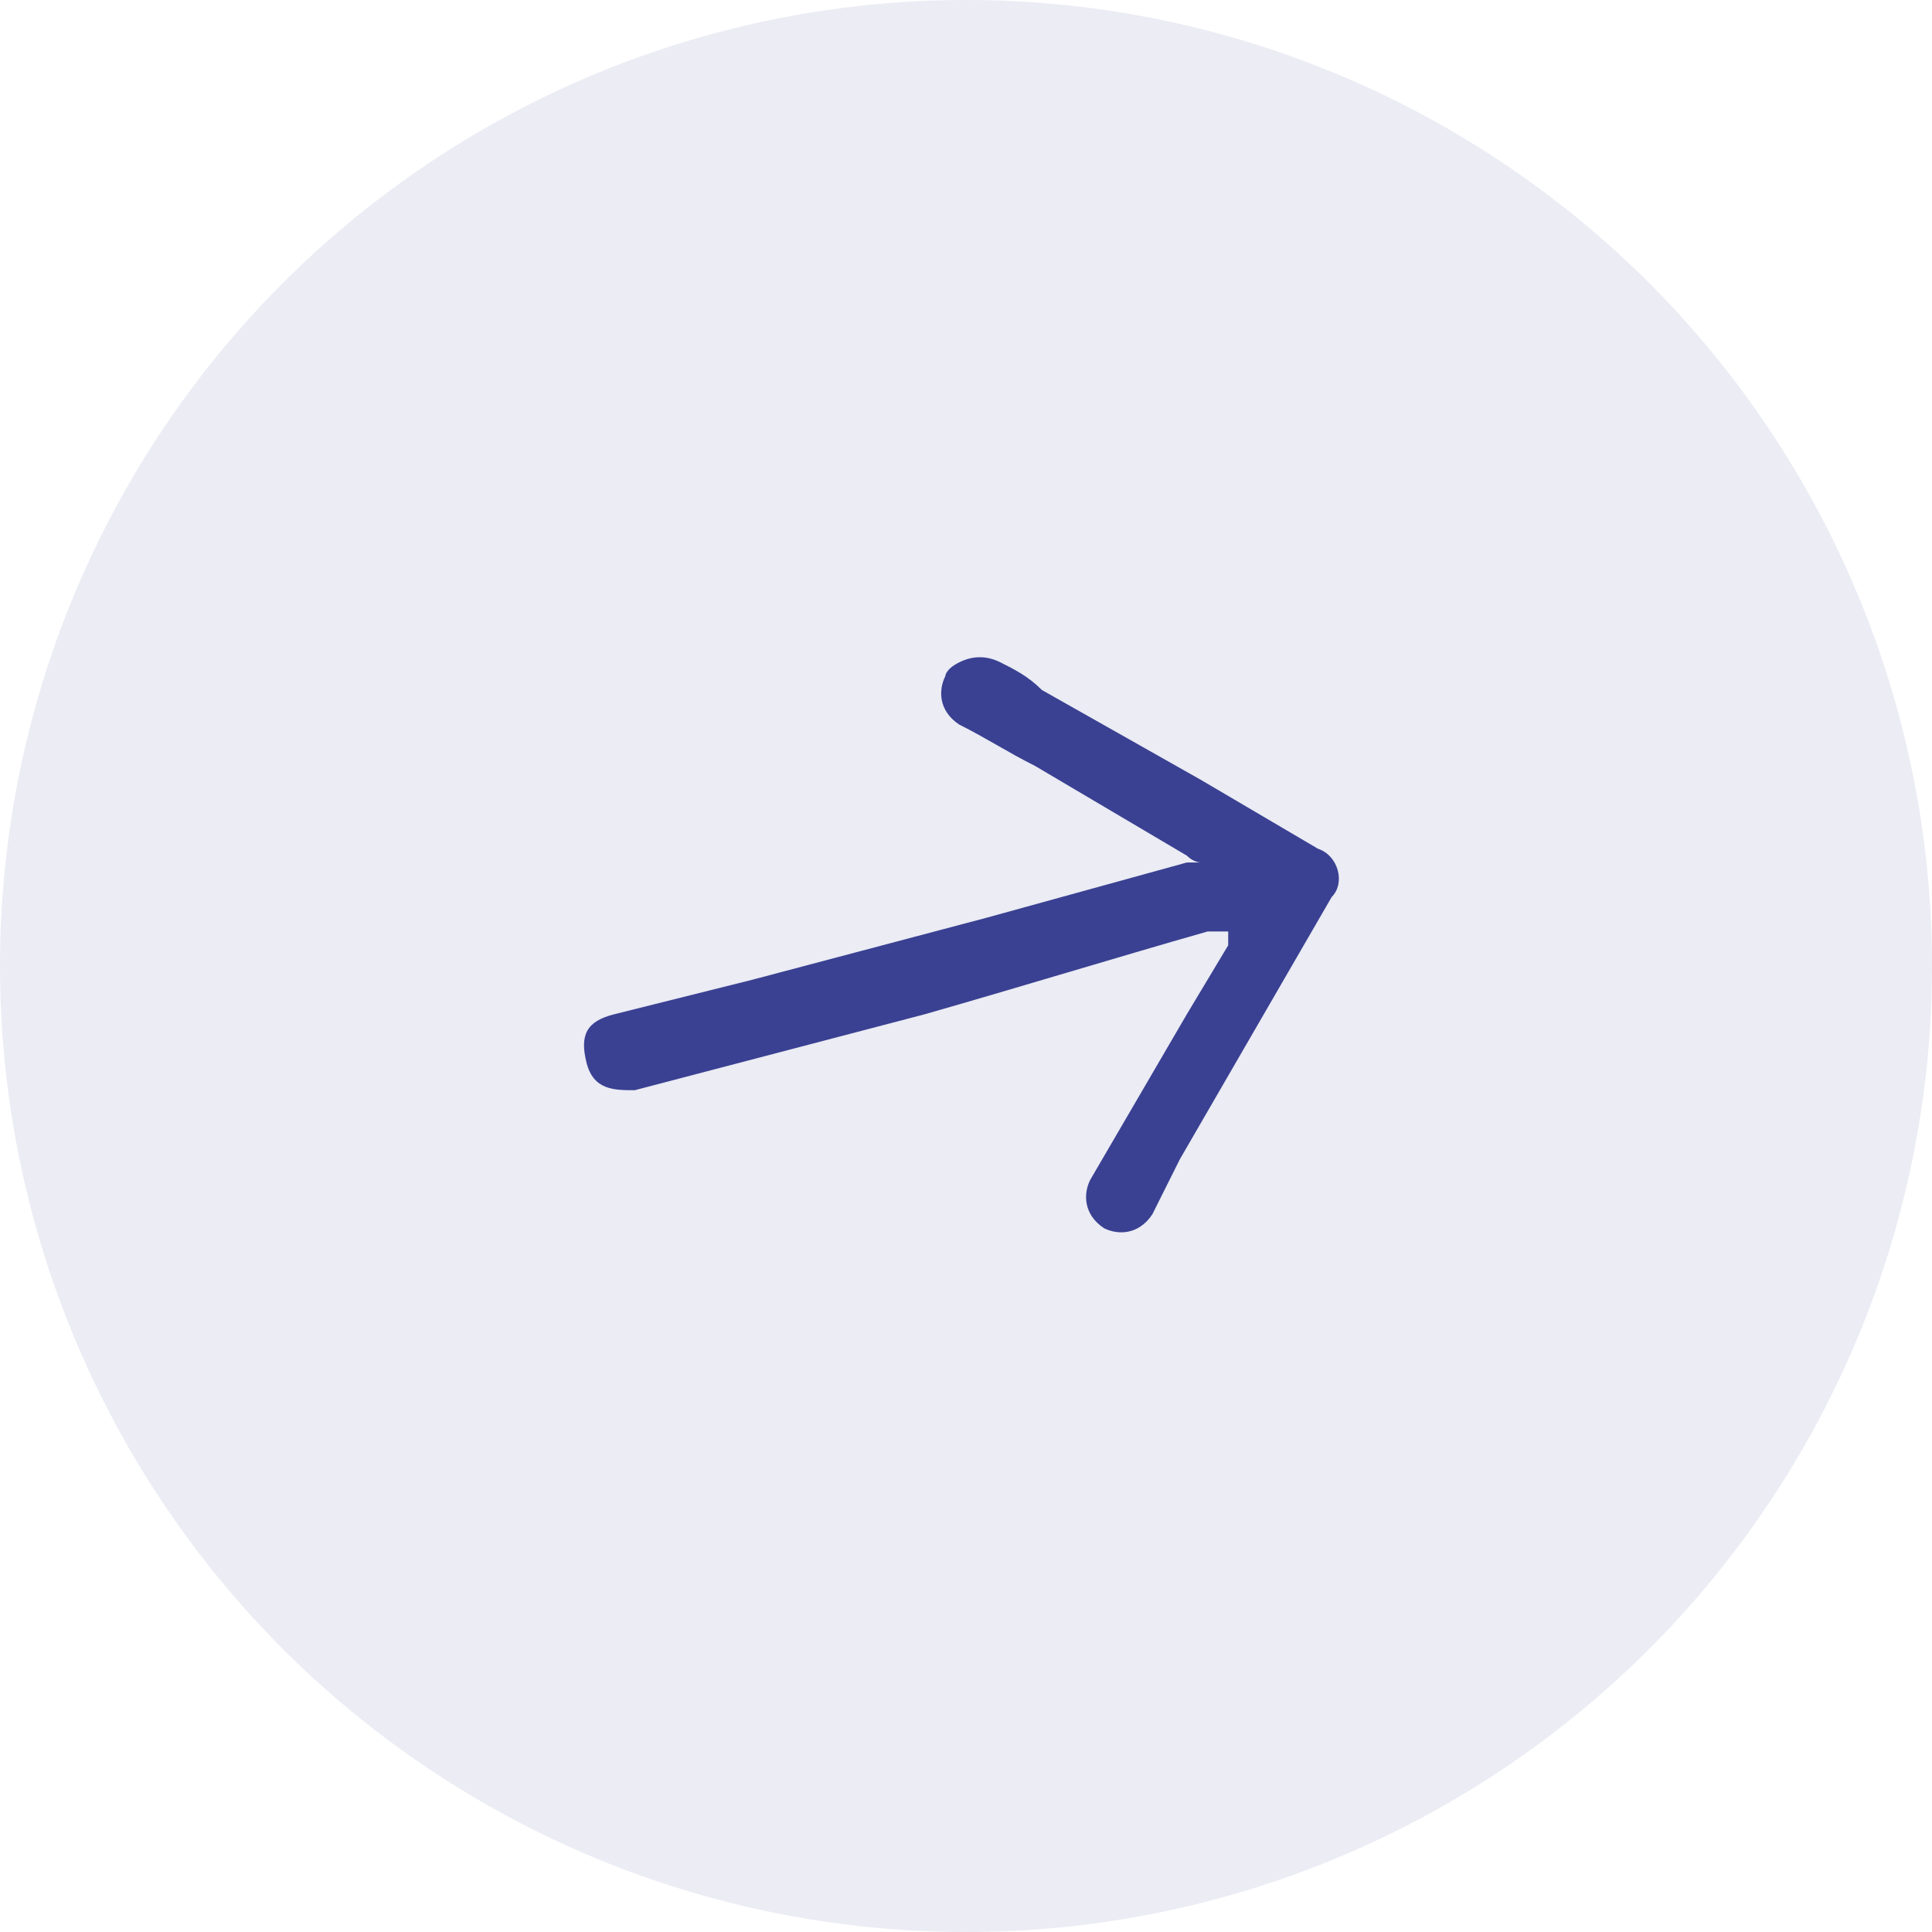
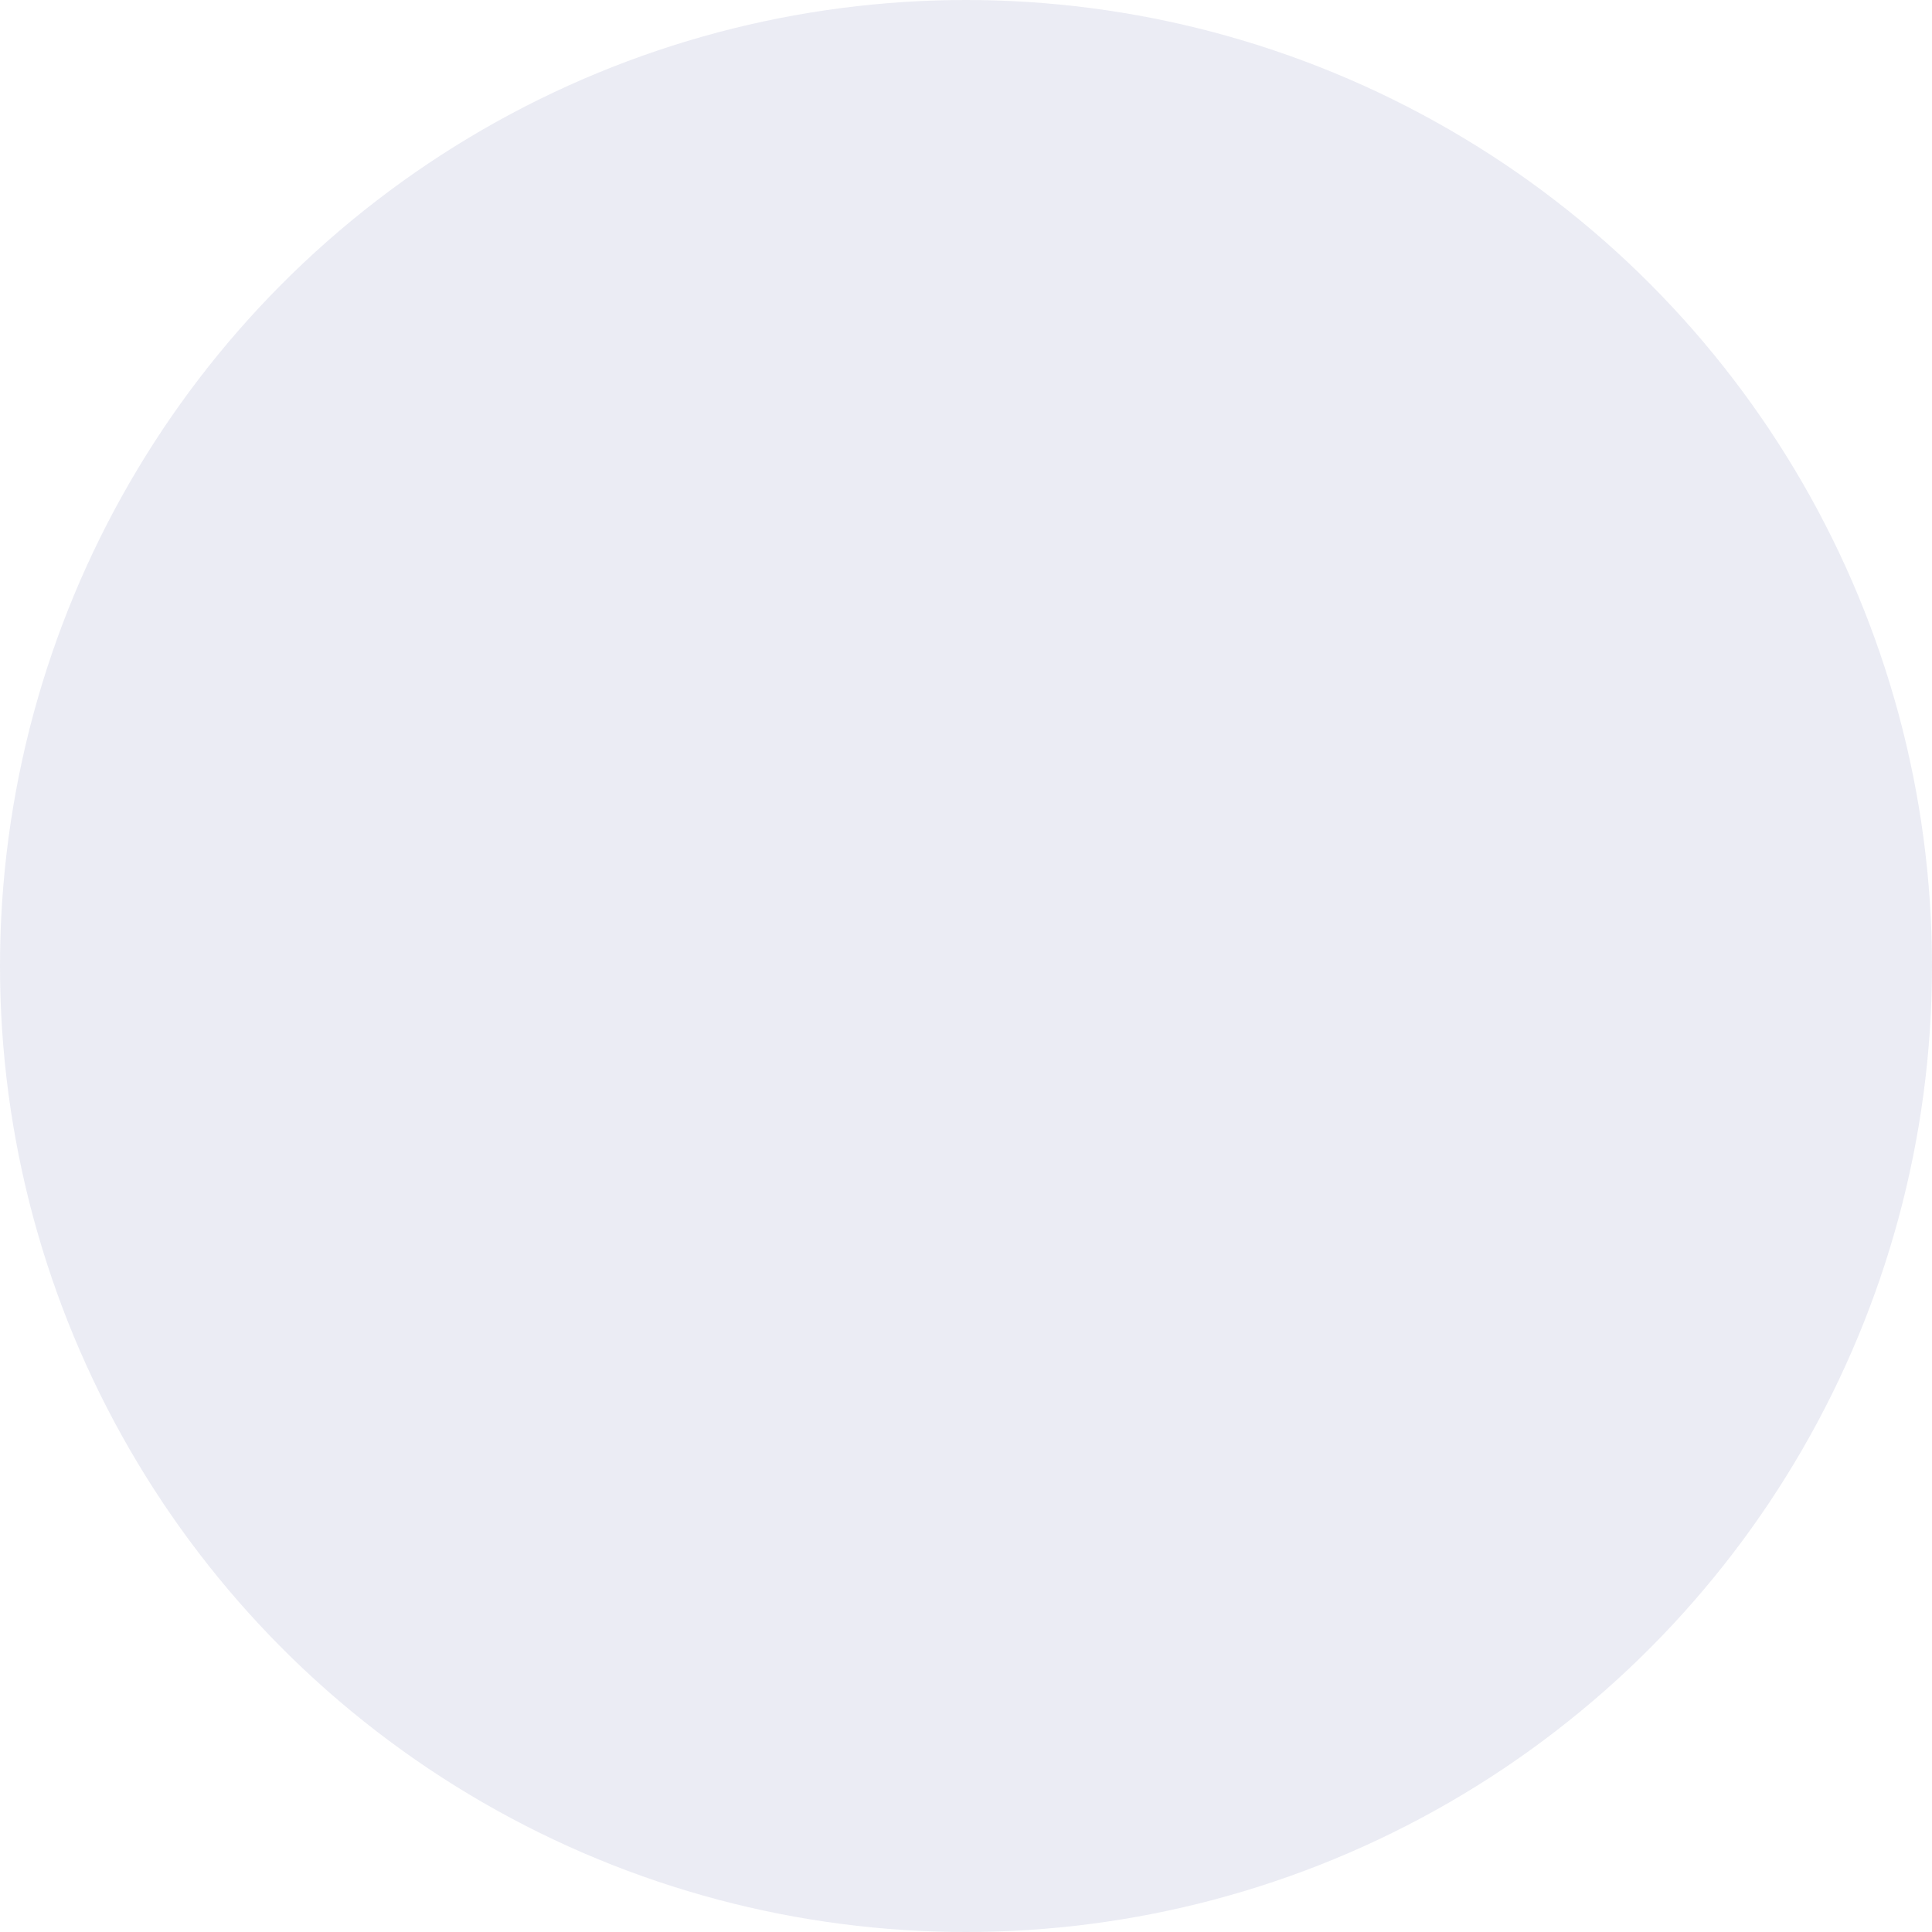
<svg xmlns="http://www.w3.org/2000/svg" id="Laag_1" version="1.1" viewBox="0 0 28 28">
  <defs>
    <style>
      .st0 {
        isolation: isolate;
        opacity: .1;
      }

      .st0, .st1 {
        fill: #3a4192;
      }
    </style>
  </defs>
  <g id="Group_746">
    <g id="Group_745">
      <g id="Group_744">
        <circle id="Ellipse_4" class="st0" cx="14" cy="14" r="14" />
-         <path id="Path_65" class="st1" d="M17.8,13.5h-.3c-1.4.4-2.7.8-4.1,1.2l-4.2,1.1c-.3,0-.6,0-.7-.4s0-.6.4-.7l2-.5,3.4-.9,2.9-.8h.2c0,0,0,0,0,0,0,0-.1,0-.2-.1l-2.2-1.3c-.4-.2-.7-.4-1.1-.6-.3-.2-.3-.5-.2-.7,0,0,0-.1.2-.2.2-.1.4-.1.6,0,.2.1.4.2.6.4l2.3,1.3,1.7,1c.3.1.4.5.2.7,0,0,0,0,0,0l-2.2,3.8-.4.8c-.2.3-.5.3-.7.2-.3-.2-.3-.5-.2-.7l1.4-2.4.6-1h0" />
      </g>
    </g>
  </g>
</svg>